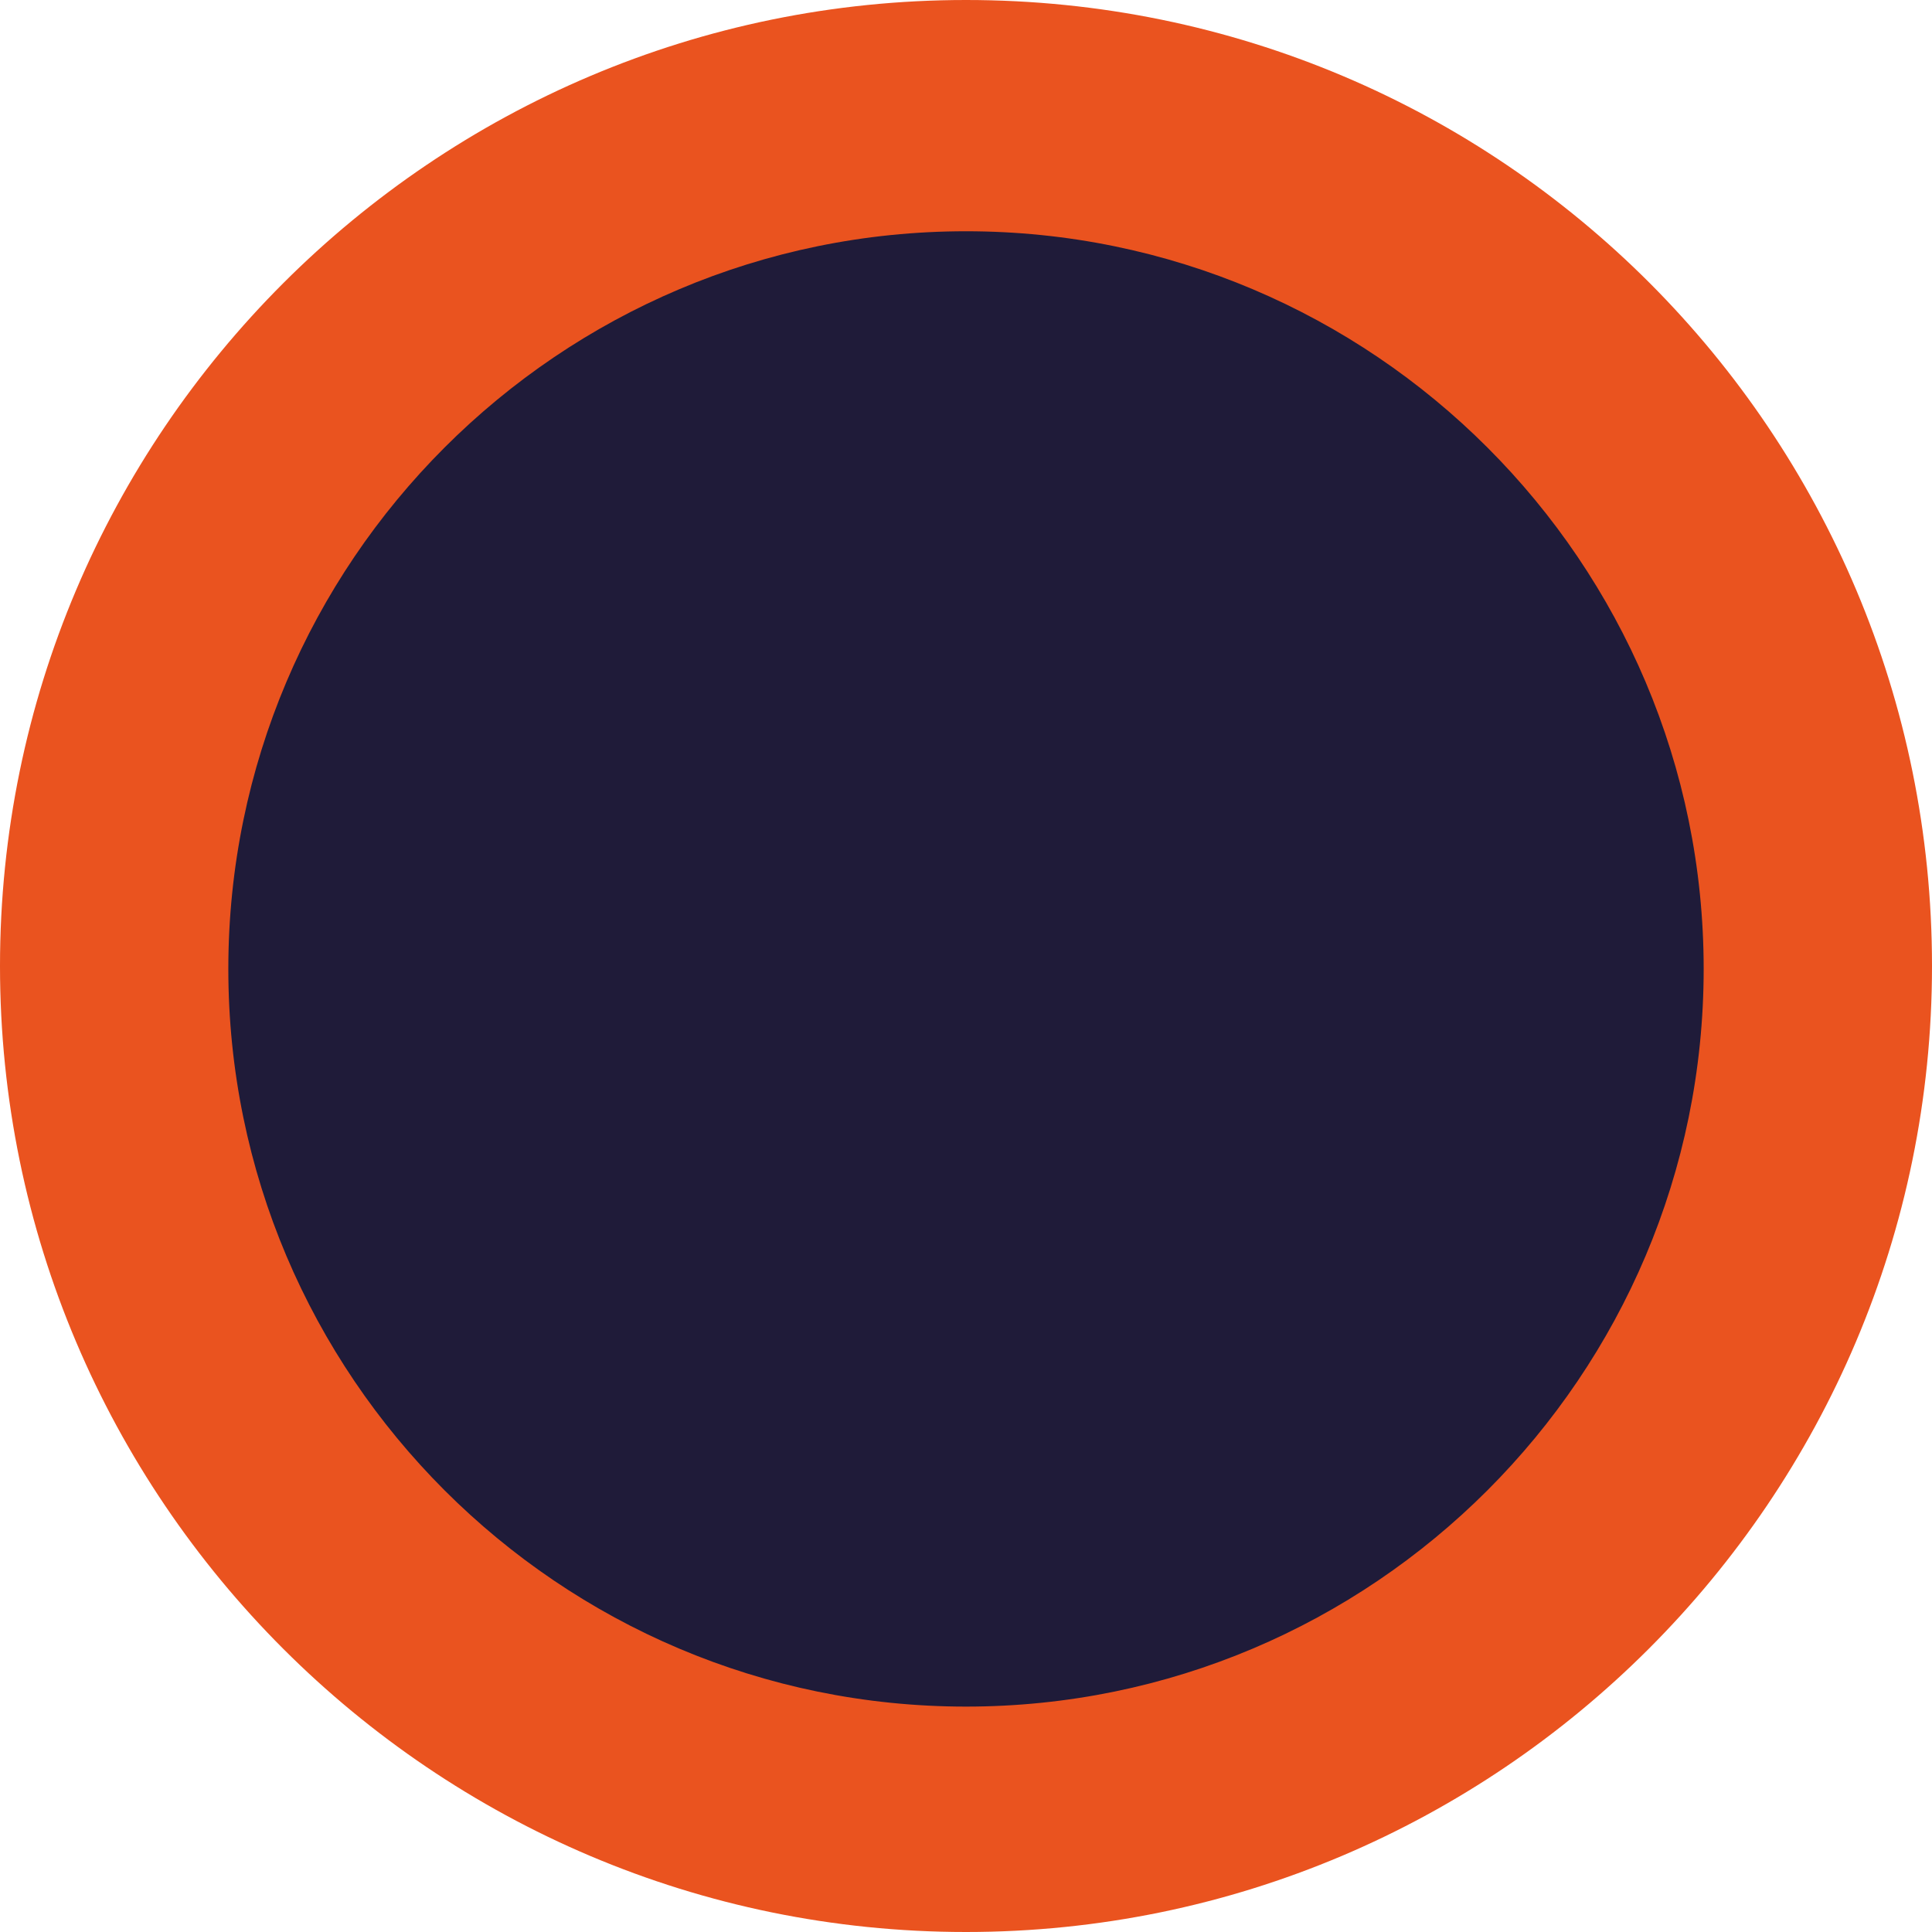
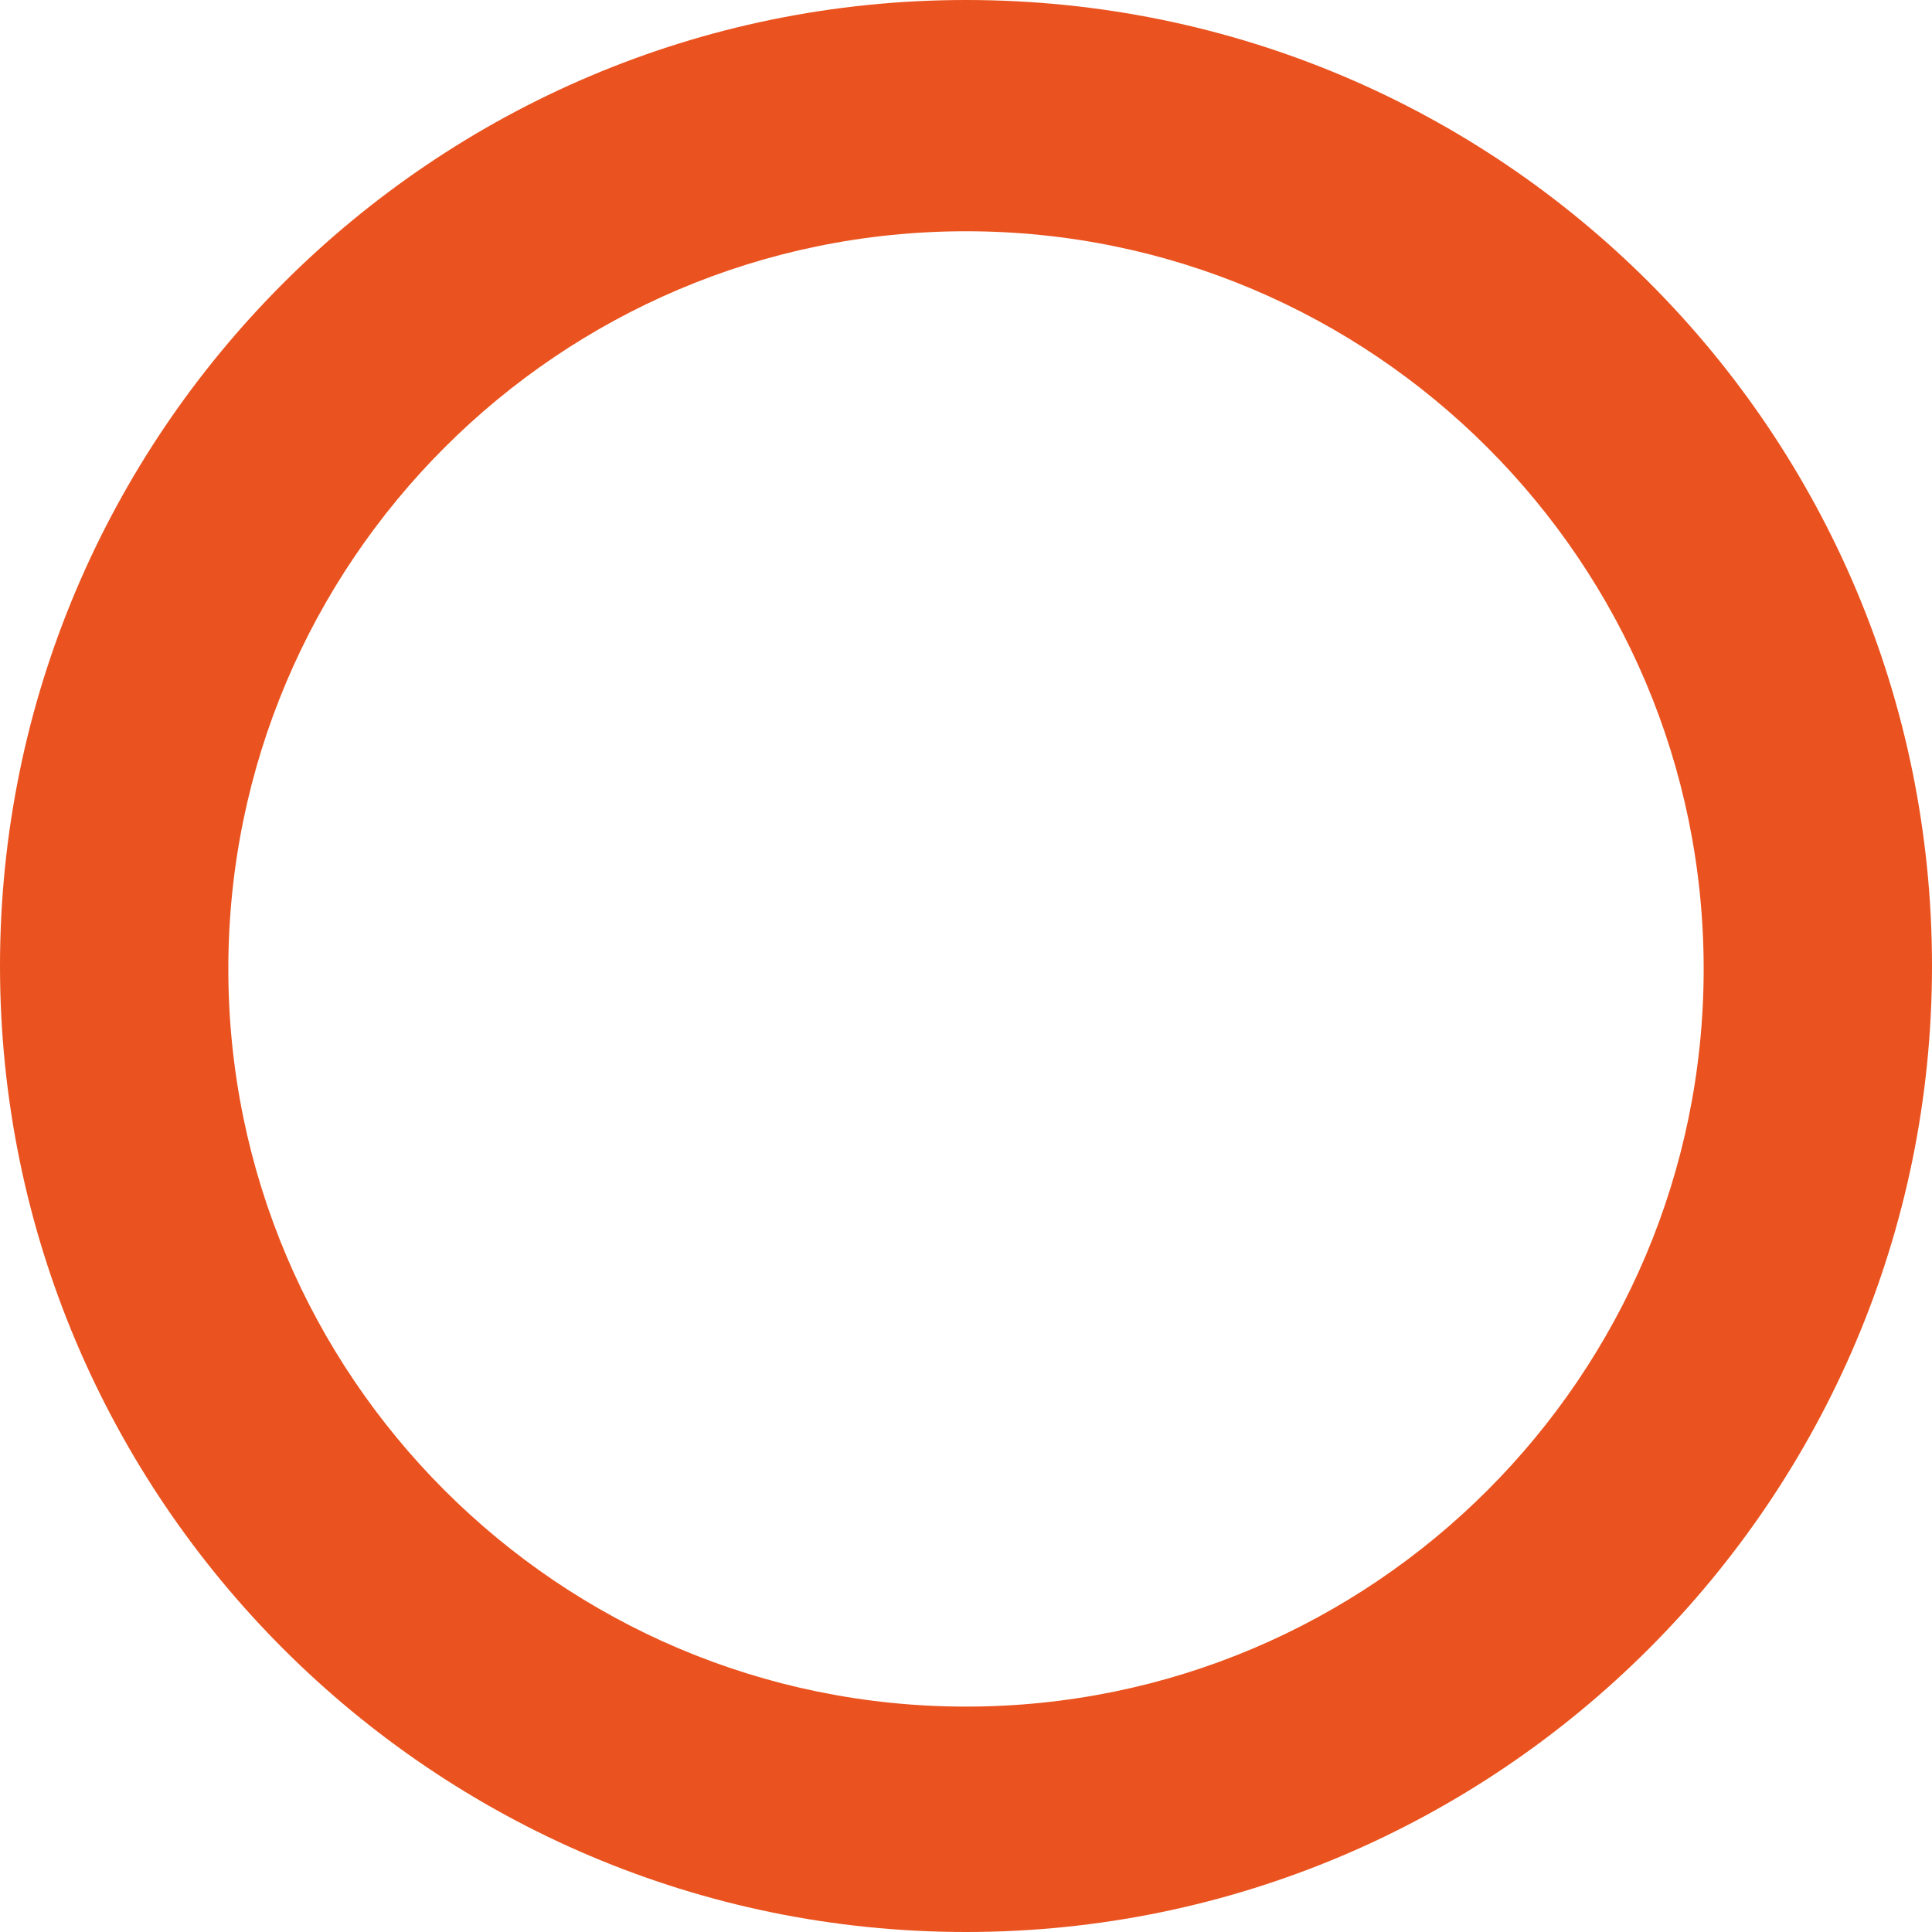
<svg xmlns="http://www.w3.org/2000/svg" width="66" height="66" viewBox="0 0 66 66" fill="none">
-   <path d="M34.1 62.2C18.1 62.2 5 49.1 5 33.1C5 17.1 18.1 4 34.1 4C50.1 4 63.2 17.1 63.2 33.1C63.2 49.1 50.2 62.2 34.1 62.2Z" fill="#1F1B39" />
  <path d="M33 7.9C46.9 7.9 58.2 19.2 58.2 33.1C58.2 47 46.9 58.3 33 58.3C19.1 58.3 7.8 47 7.8 33.1C7.8 19.2 19.1 7.9 33 7.9ZM33 0C14.8 0 0 14.8 0 33C0 51.2 14.8 66 33 66C51.2 66 66 51.2 66 33C66 14.8 51.3 0 33 0Z" fill="#EA531F" />
</svg>